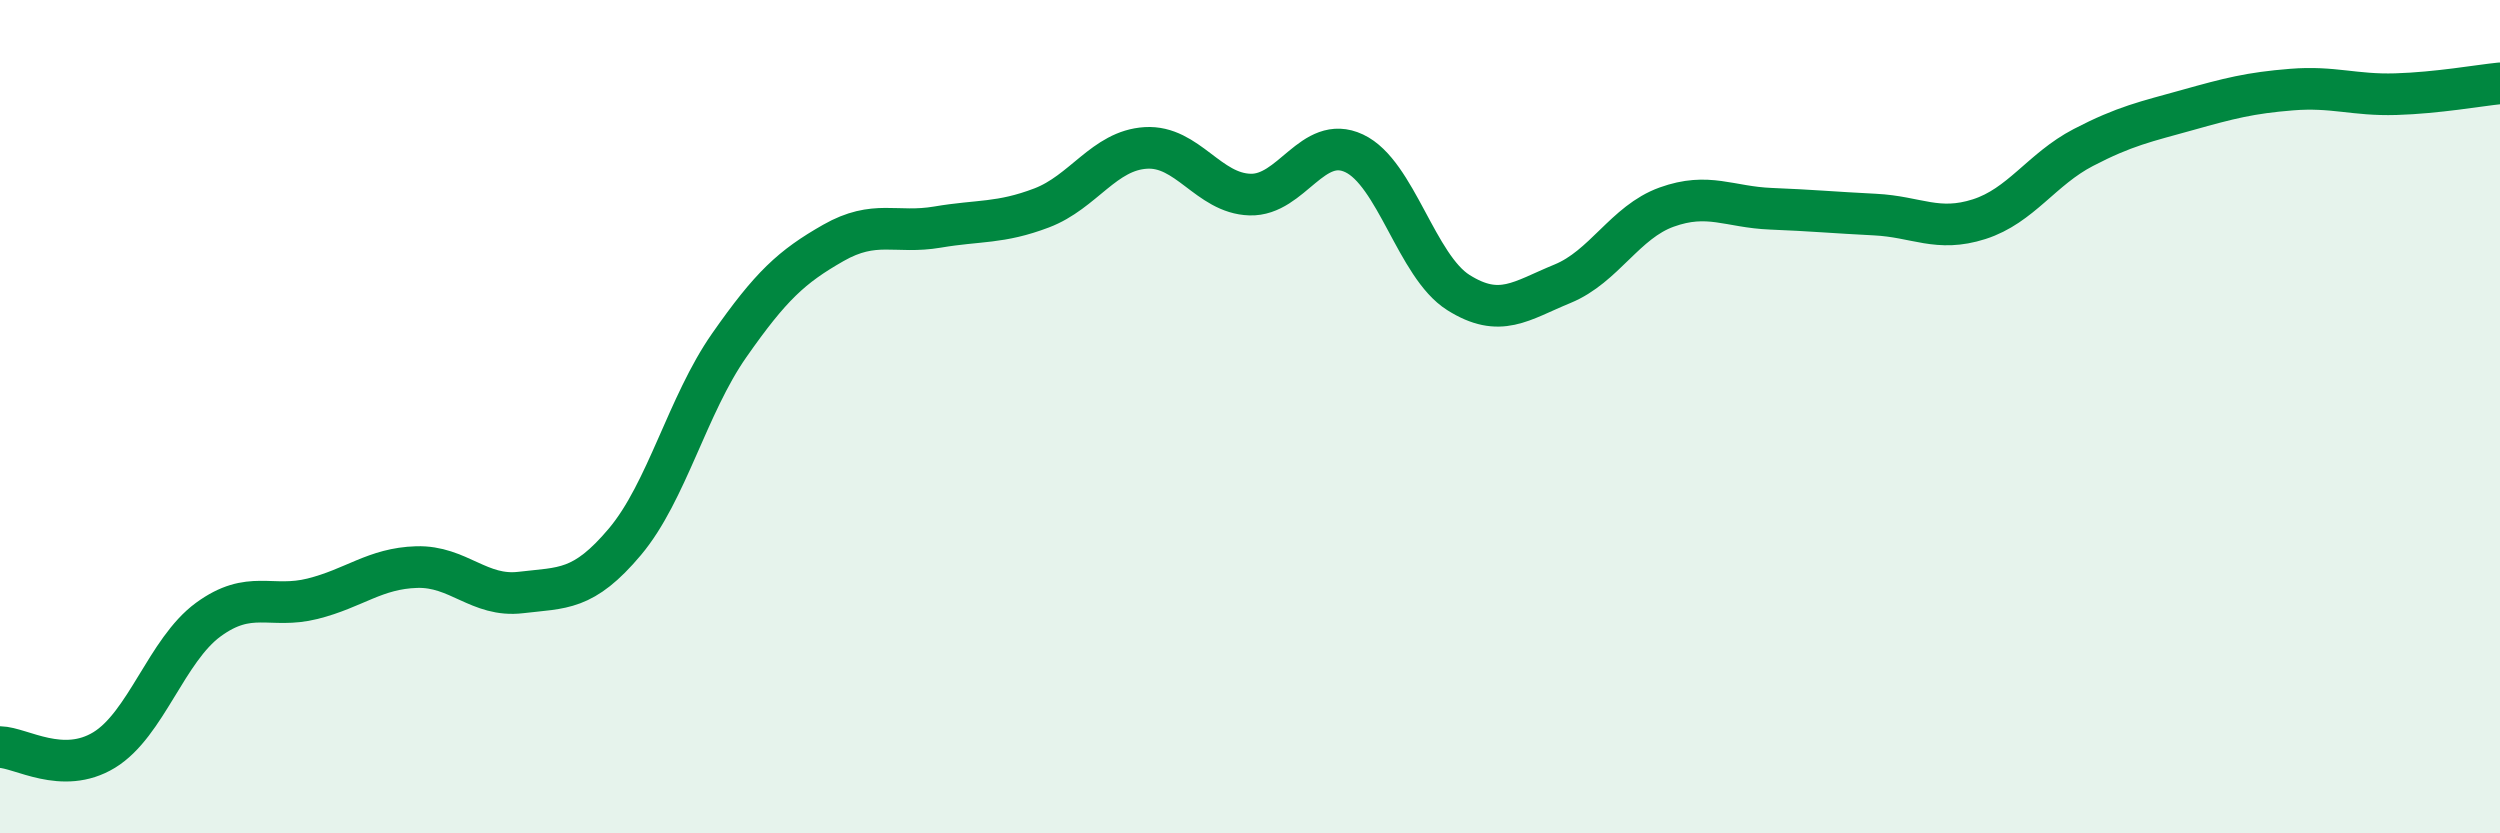
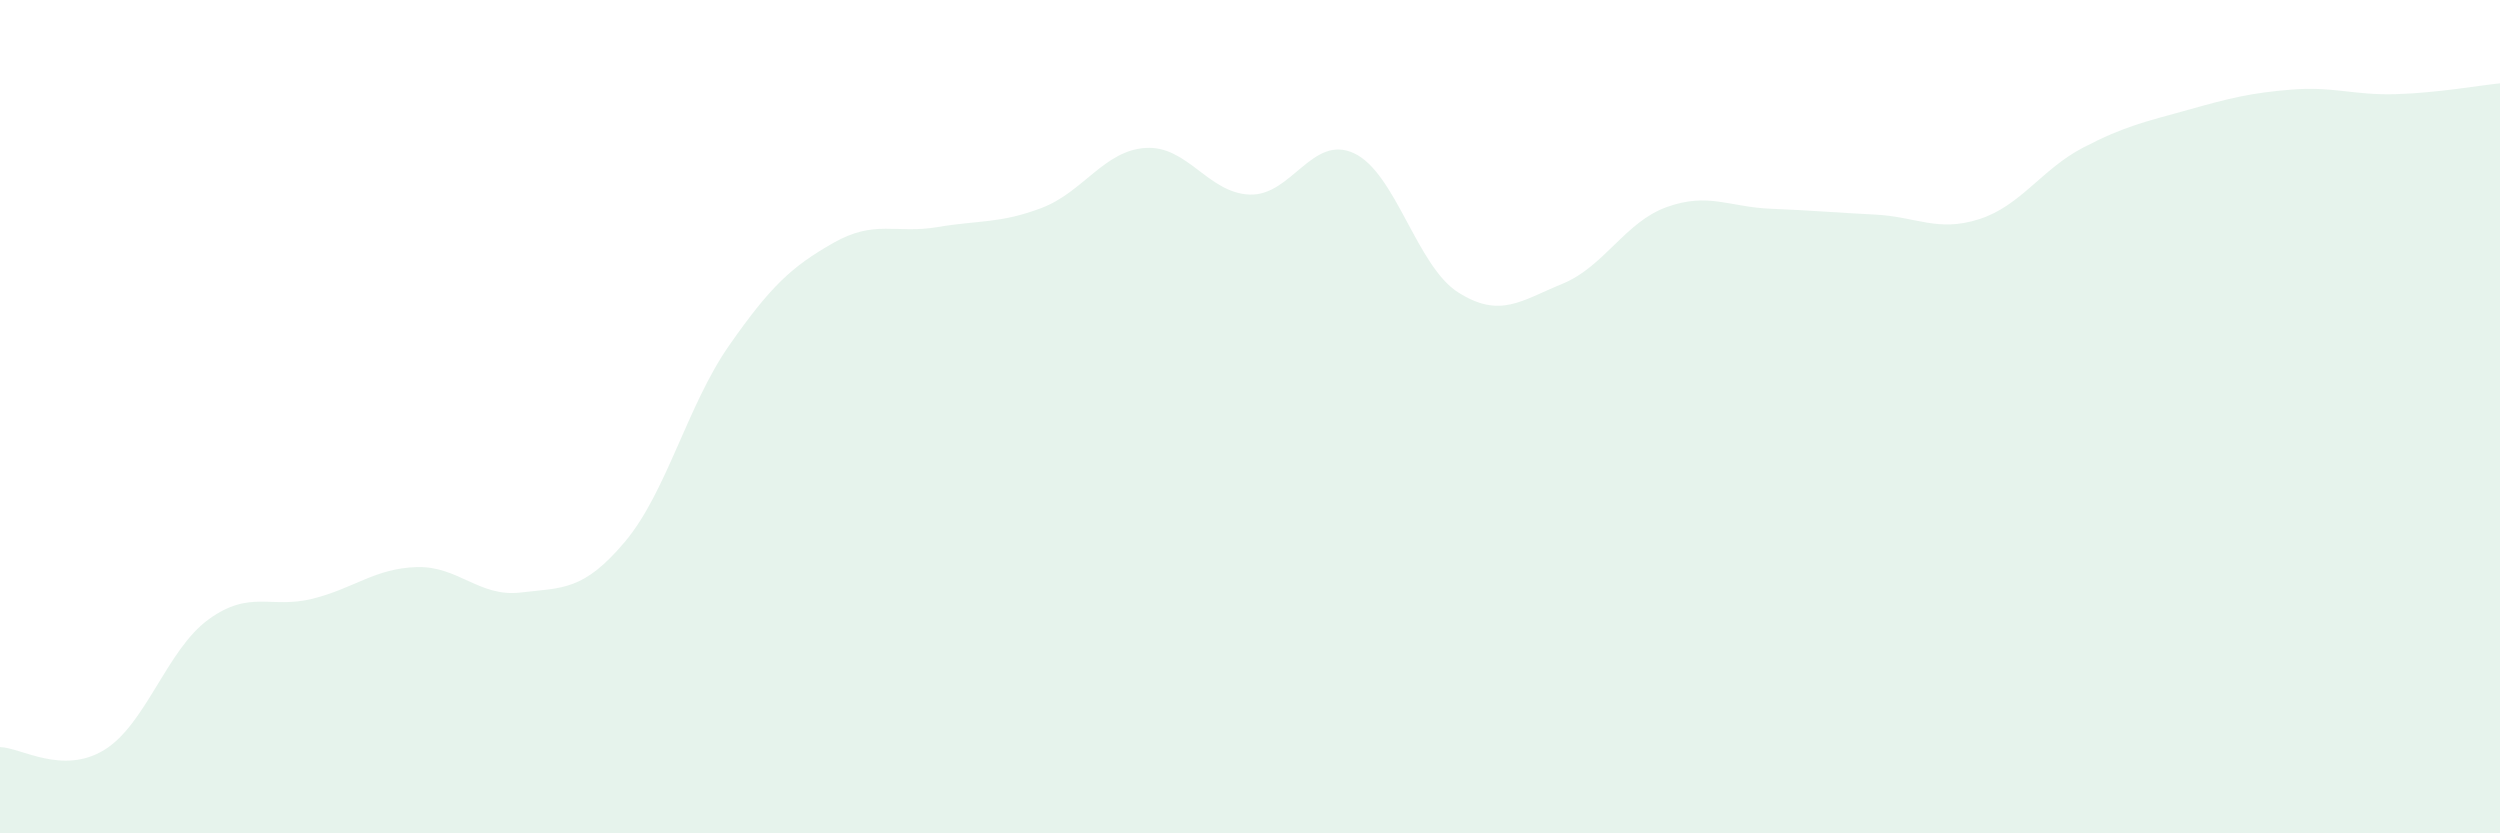
<svg xmlns="http://www.w3.org/2000/svg" width="60" height="20" viewBox="0 0 60 20">
  <path d="M 0,17.93 C 0.5,17.94 1.5,18.61 2.5,18 C 3.5,17.39 4,15.6 5,14.87 C 6,14.14 6.5,14.62 7.5,14.37 C 8.5,14.12 9,13.64 10,13.61 C 11,13.58 11.5,14.34 12.5,14.22 C 13.5,14.1 14,14.19 15,13 C 16,11.81 16.5,9.72 17.5,8.29 C 18.5,6.86 19,6.4 20,5.83 C 21,5.26 21.5,5.62 22.5,5.45 C 23.5,5.28 24,5.37 25,4.99 C 26,4.61 26.5,3.61 27.5,3.55 C 28.5,3.49 29,4.64 30,4.67 C 31,4.7 31.5,3.21 32.5,3.68 C 33.5,4.15 34,6.39 35,7.02 C 36,7.65 36.5,7.22 37.5,6.81 C 38.5,6.4 39,5.33 40,4.97 C 41,4.61 41.5,4.97 42.5,5.01 C 43.5,5.05 44,5.1 45,5.15 C 46,5.2 46.5,5.58 47.5,5.26 C 48.5,4.94 49,4.06 50,3.54 C 51,3.02 51.5,2.92 52.5,2.64 C 53.5,2.36 54,2.23 55,2.15 C 56,2.07 56.5,2.29 57.5,2.26 C 58.5,2.23 59.5,2.05 60,2L60 20L0 20Z" fill="#008740" opacity="0.1" stroke-linecap="round" stroke-linejoin="round" />
-   <path d="M 0,17.93 C 0.5,17.94 1.5,18.61 2.5,18 C 3.5,17.39 4,15.6 5,14.87 C 6,14.14 6.5,14.62 7.5,14.37 C 8.5,14.12 9,13.64 10,13.61 C 11,13.58 11.5,14.34 12.5,14.22 C 13.5,14.1 14,14.19 15,13 C 16,11.81 16.5,9.72 17.5,8.29 C 18.5,6.86 19,6.4 20,5.83 C 21,5.26 21.5,5.62 22.5,5.45 C 23.5,5.28 24,5.37 25,4.99 C 26,4.61 26.5,3.61 27.5,3.55 C 28.5,3.49 29,4.64 30,4.67 C 31,4.7 31.5,3.21 32.5,3.68 C 33.5,4.15 34,6.39 35,7.02 C 36,7.65 36.5,7.22 37.5,6.81 C 38.5,6.4 39,5.33 40,4.97 C 41,4.61 41.5,4.97 42.5,5.01 C 43.5,5.05 44,5.1 45,5.15 C 46,5.2 46.5,5.58 47.5,5.26 C 48.5,4.94 49,4.06 50,3.54 C 51,3.02 51.5,2.92 52.5,2.64 C 53.5,2.36 54,2.23 55,2.15 C 56,2.07 56.5,2.29 57.5,2.26 C 58.5,2.23 59.5,2.05 60,2" stroke="#008740" stroke-width="1" fill="none" stroke-linecap="round" stroke-linejoin="round" />
</svg>